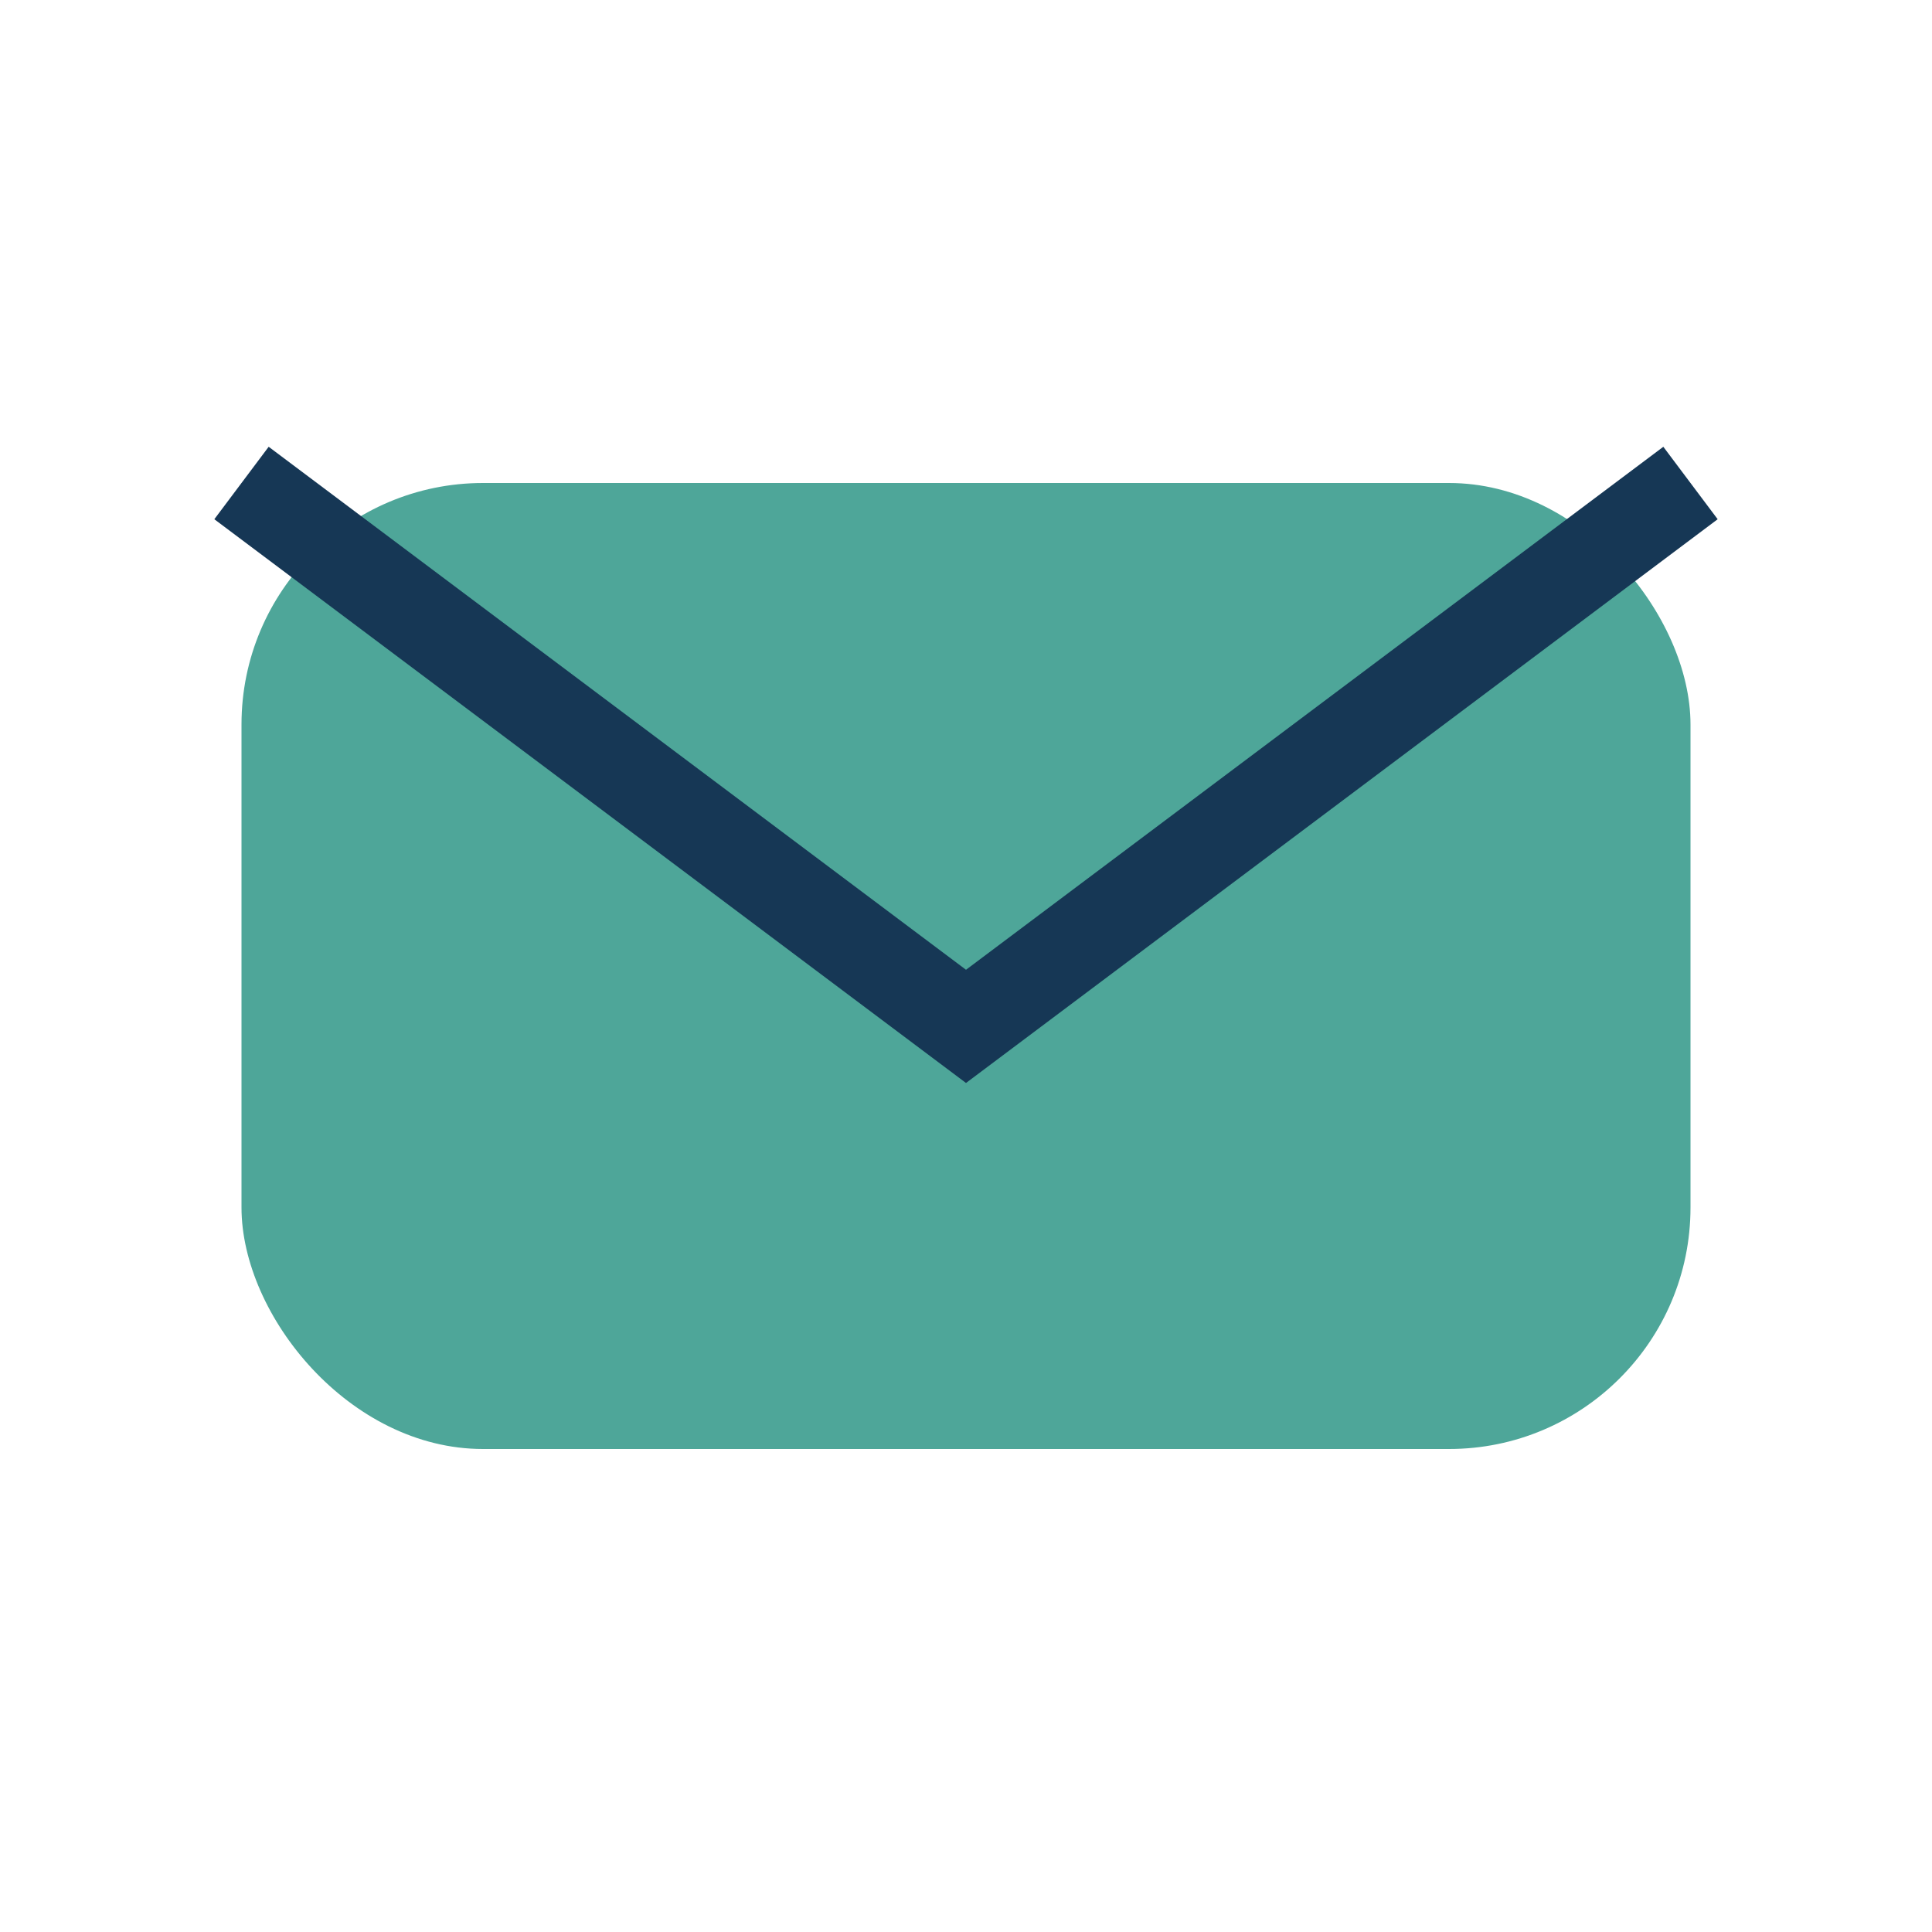
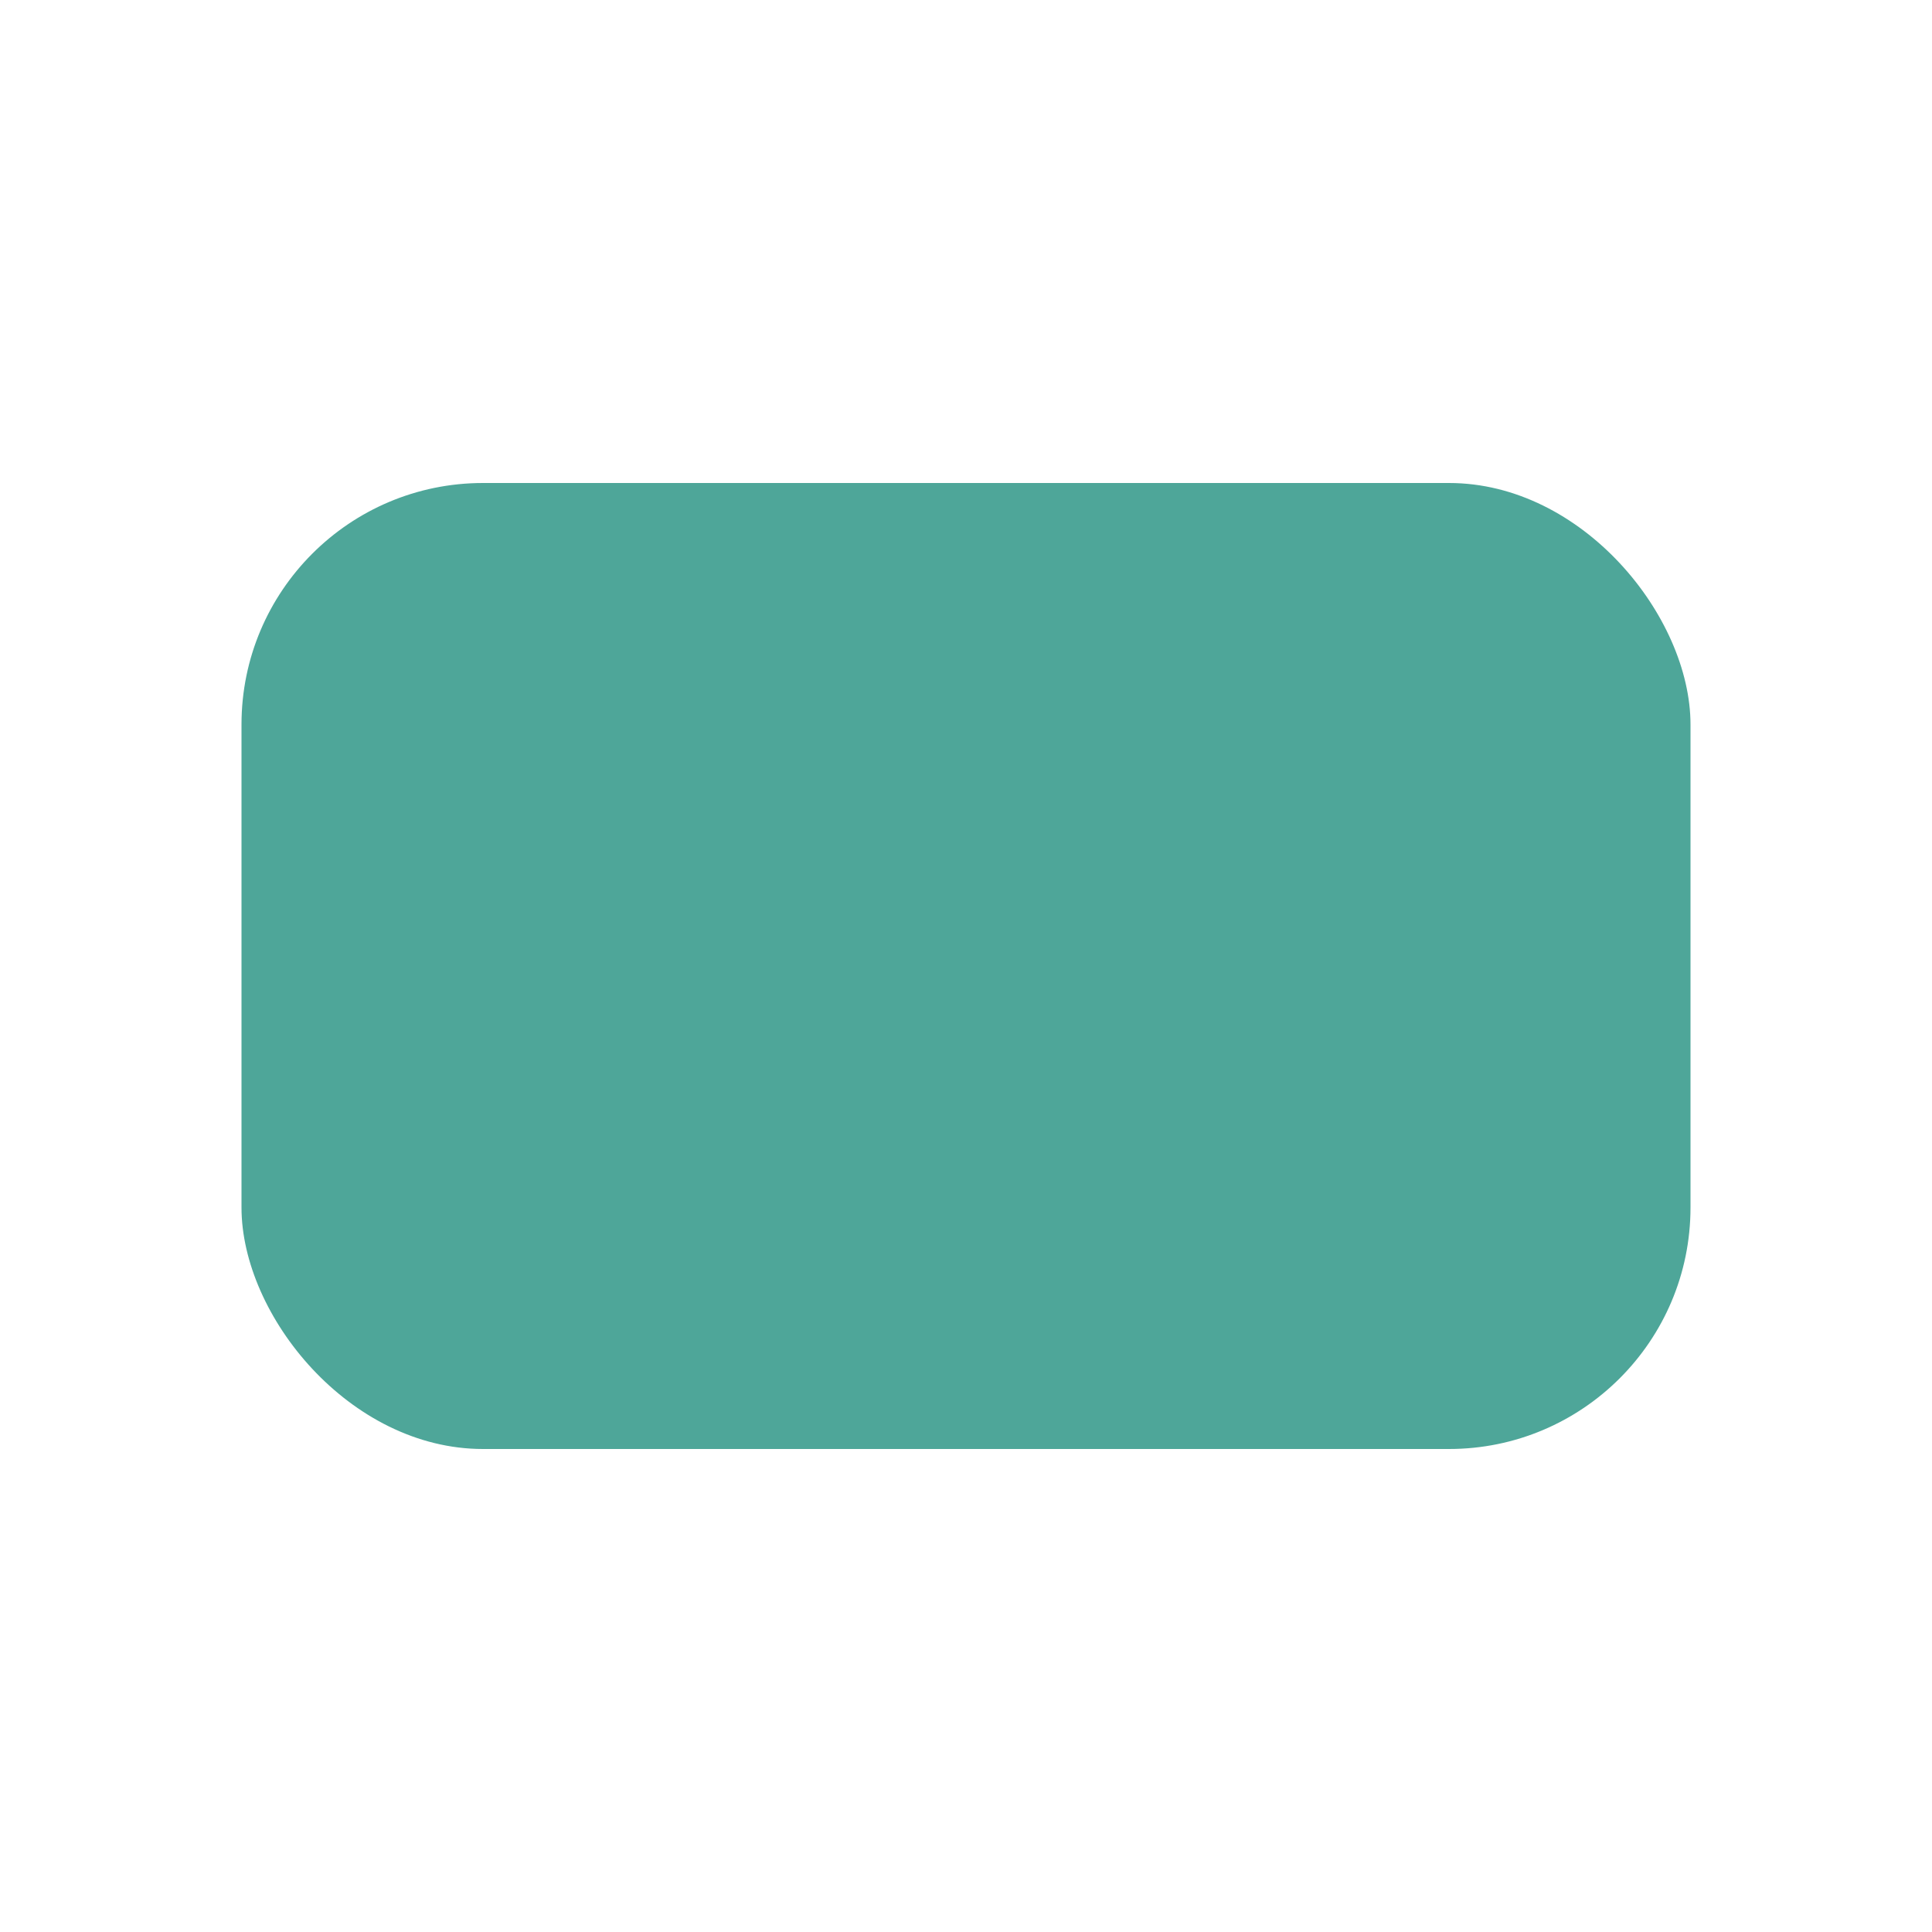
<svg xmlns="http://www.w3.org/2000/svg" width="32" height="32" viewBox="0 0 32 32">
  <rect x="4" y="8" width="24" height="16" rx="4" fill="#4EA699" />
-   <path d="M4 8l12 9 12-9" fill="none" stroke="#163755" stroke-width="1.5" />
</svg>